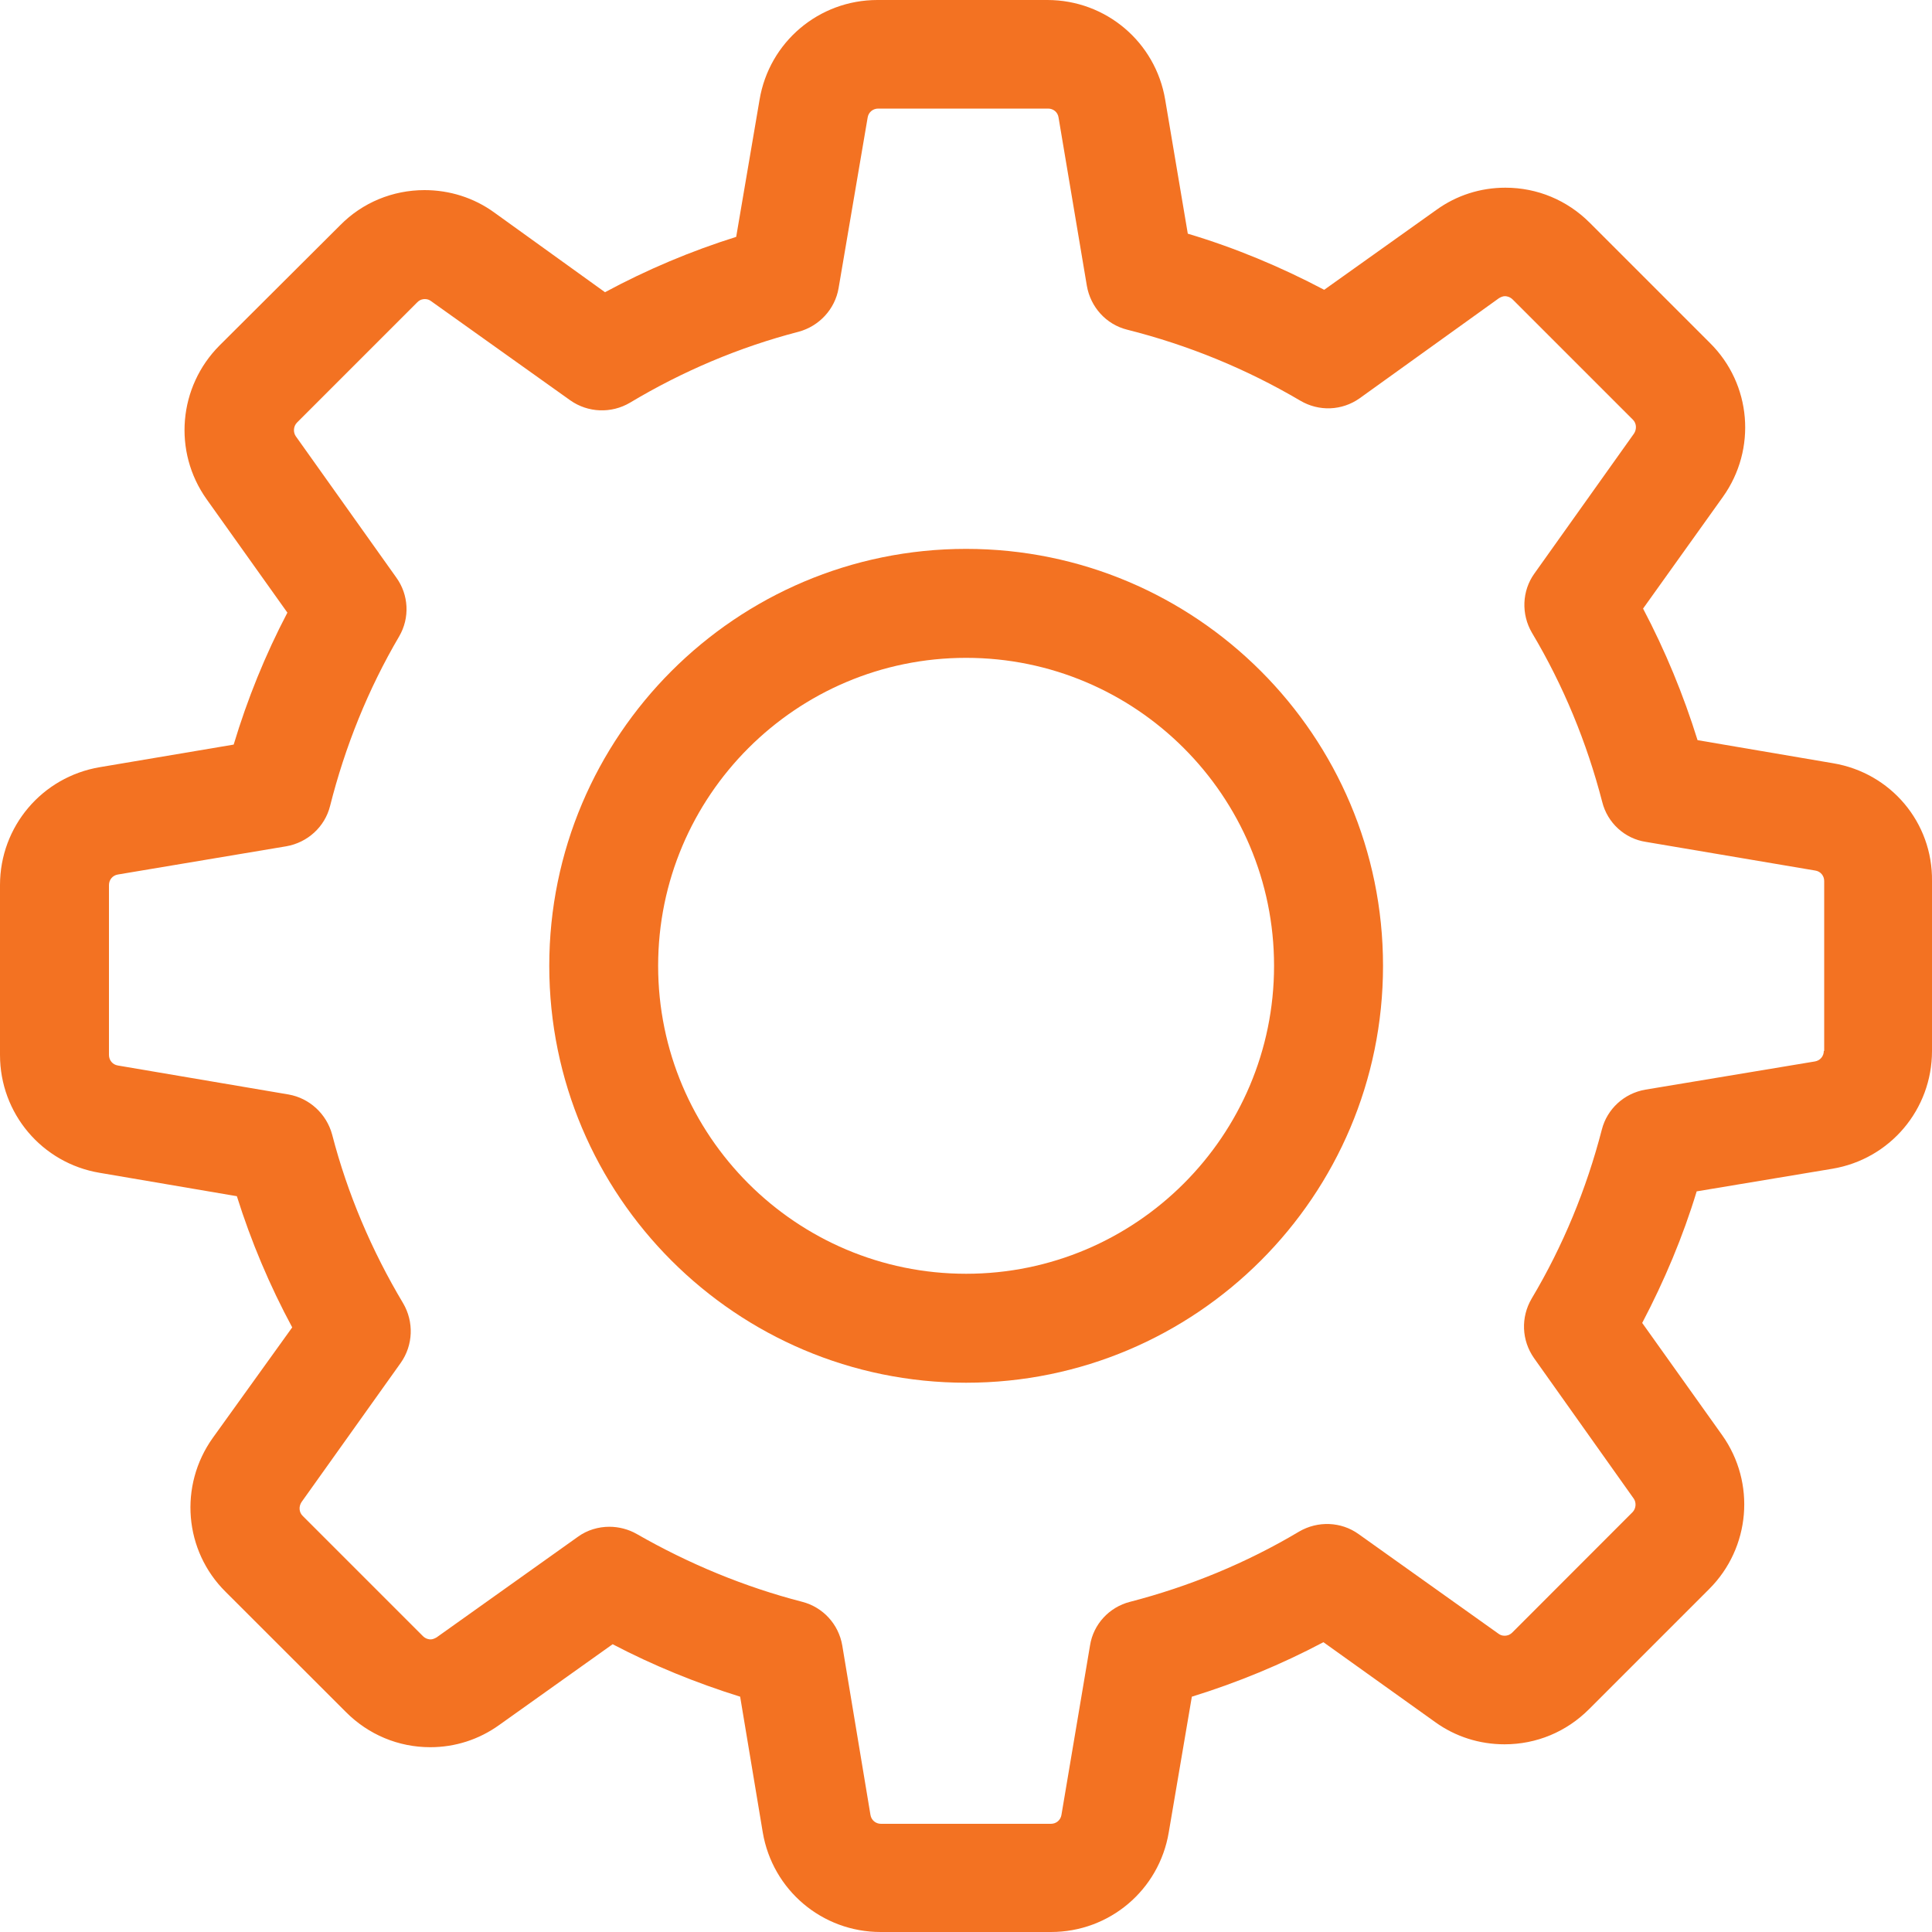
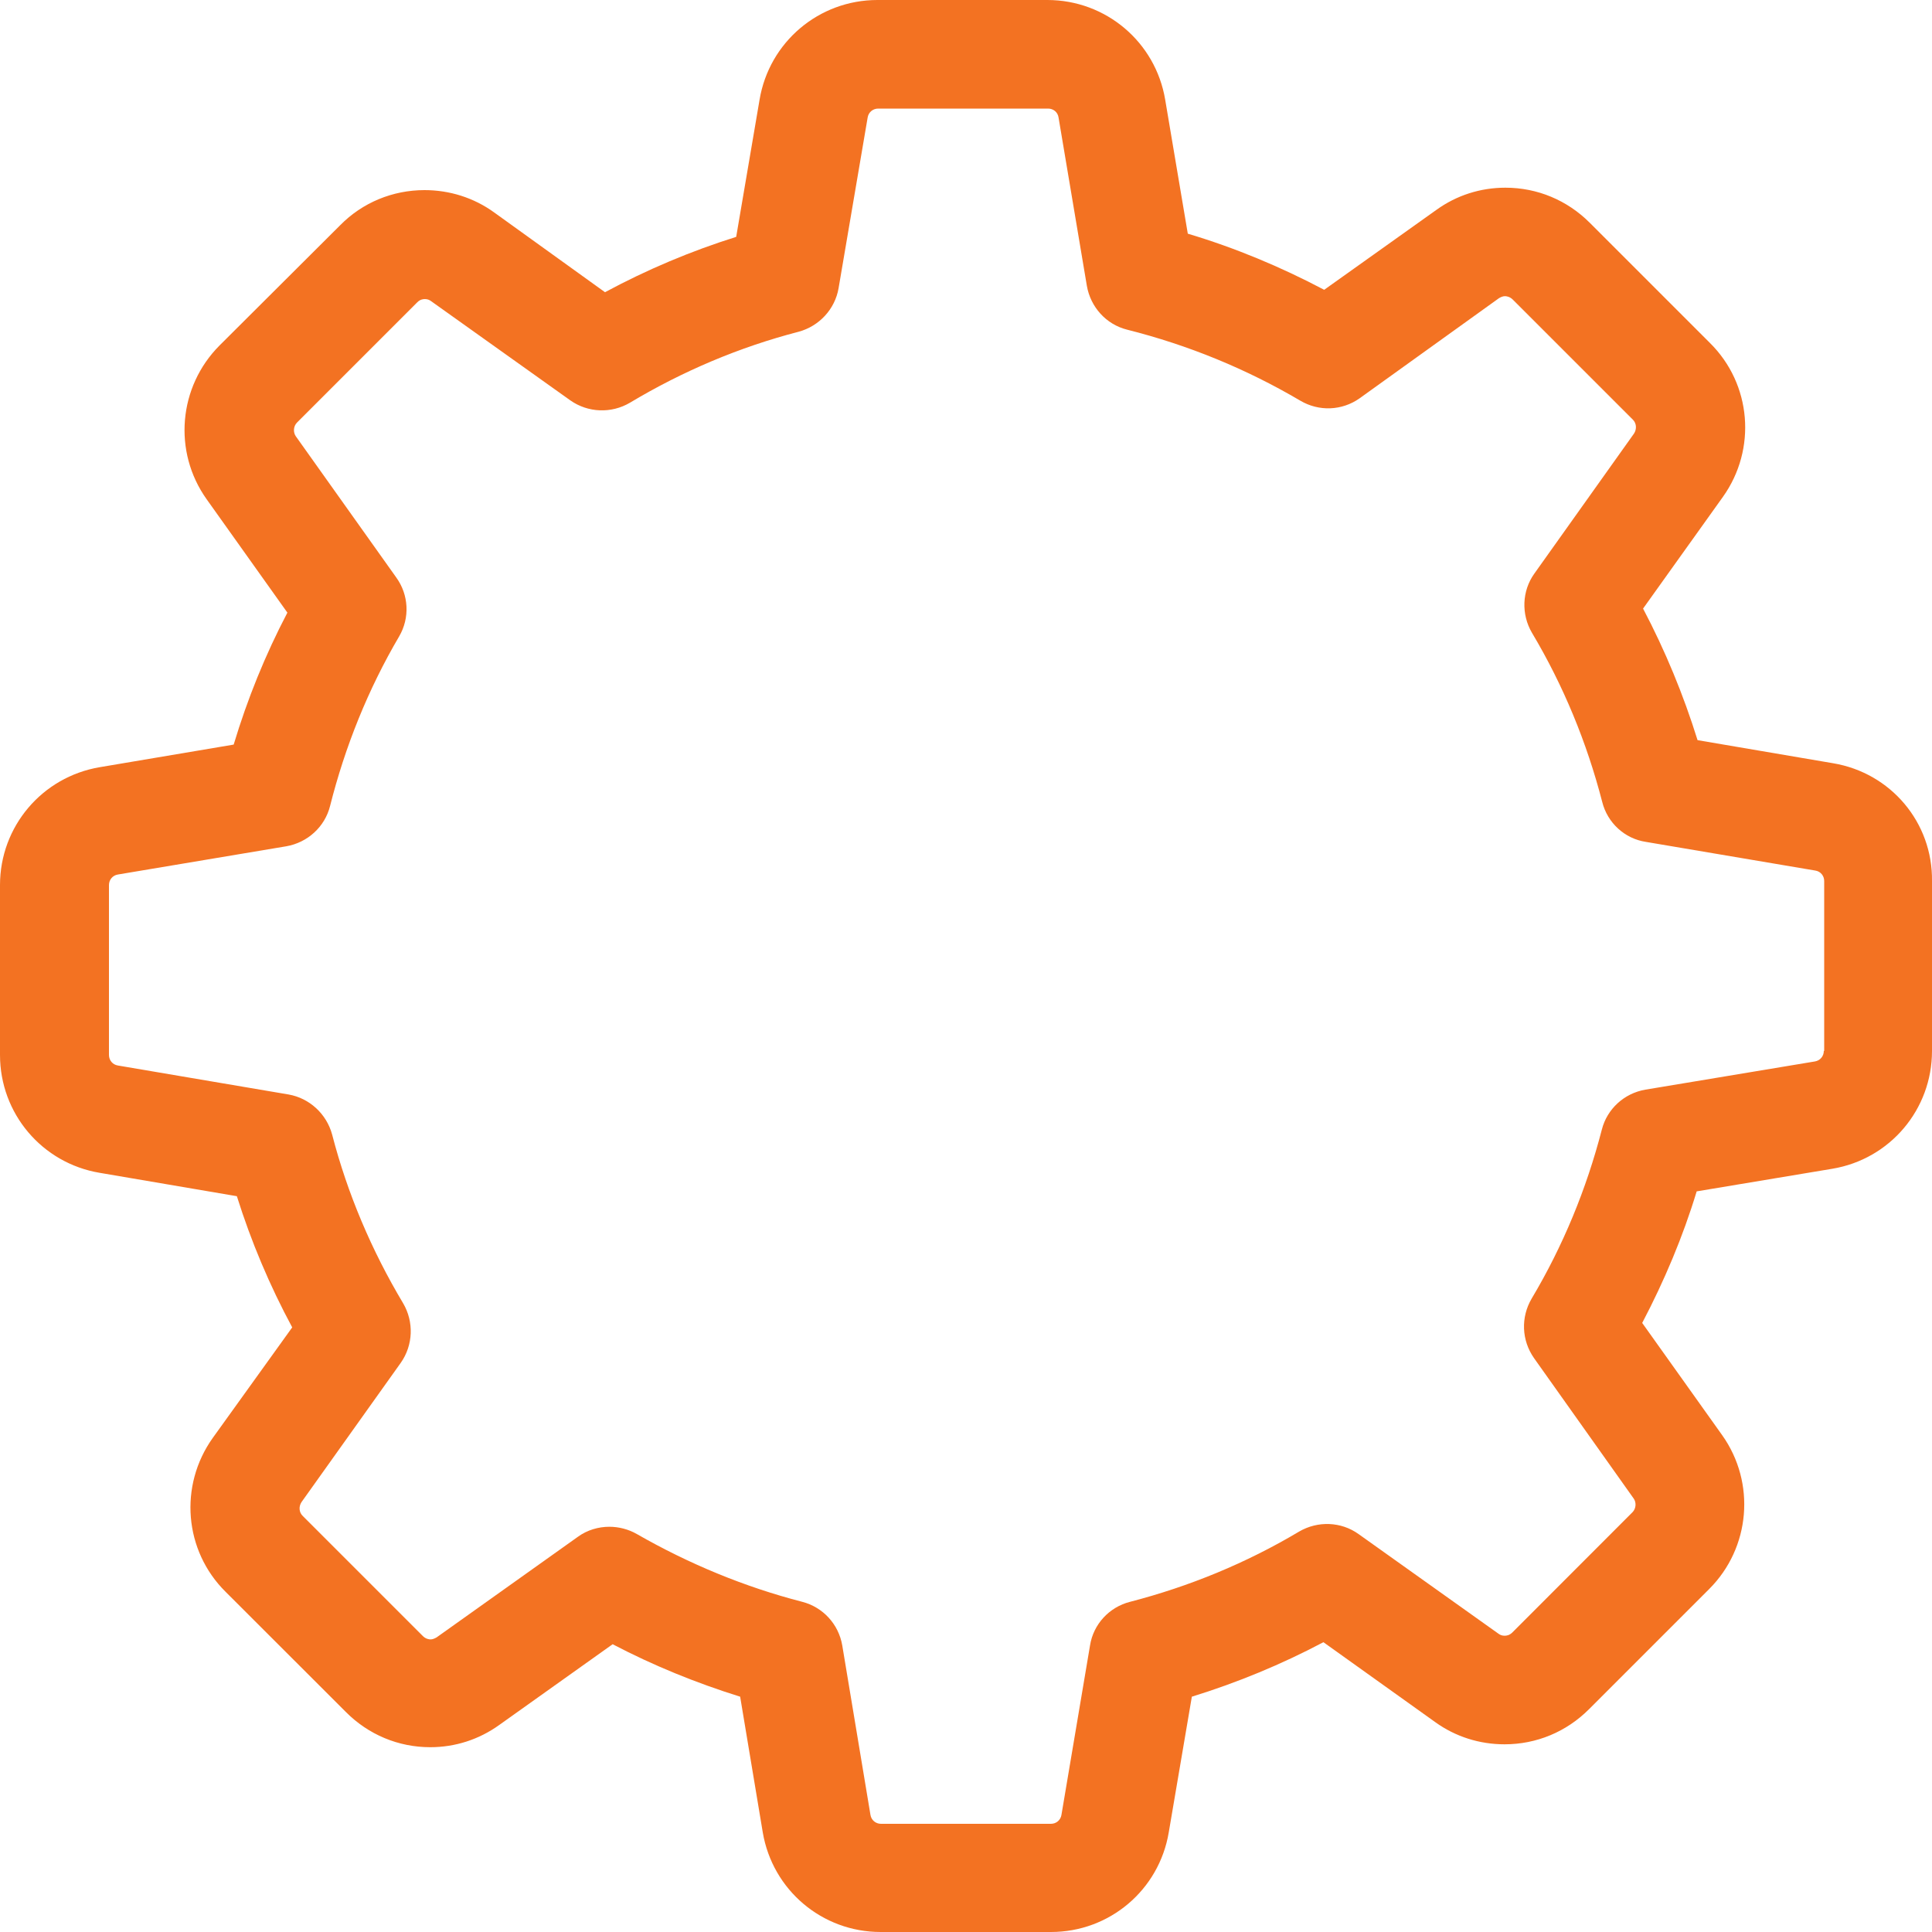
<svg xmlns="http://www.w3.org/2000/svg" width="20" height="20" viewBox="0 0 20 20" fill="none">
  <path fill-rule="evenodd" clip-rule="evenodd" d="M17.573 7.662L18.976 7.901C19.574 8.001 20.008 8.515 20 9.121V10.88C20 11.485 19.566 11.999 18.968 12.099L17.564 12.333C17.422 12.801 17.23 13.257 17 13.695L17.828 14.857C18.178 15.35 18.12 16.023 17.694 16.449L16.449 17.694C16.215 17.928 15.906 18.057 15.575 18.057C15.316 18.057 15.066 17.978 14.857 17.827L13.7 17C13.265 17.23 12.81 17.418 12.338 17.564L12.099 18.968C11.999 19.566 11.485 20 10.88 20H9.116C8.511 20 7.997 19.566 7.896 18.968L7.662 17.564C7.207 17.422 6.764 17.242 6.342 17.021L5.168 17.857C4.959 18.007 4.713 18.087 4.454 18.087C4.124 18.087 3.814 17.957 3.581 17.723L2.335 16.478C1.905 16.052 1.851 15.379 2.202 14.886L3.025 13.741C2.791 13.307 2.599 12.851 2.452 12.383L1.032 12.141C0.435 12.041 0 11.527 0 10.921V9.162C0 8.557 0.435 8.043 1.032 7.942L2.419 7.708C2.561 7.236 2.745 6.781 2.975 6.342L2.139 5.168C1.788 4.675 1.847 4.003 2.273 3.576L3.522 2.331C3.752 2.097 4.065 1.968 4.395 1.968C4.654 1.968 4.905 2.047 5.114 2.198L6.263 3.025C6.697 2.791 7.153 2.599 7.621 2.452L7.863 1.032C7.963 0.435 8.477 0 9.083 0H10.842C11.448 0 11.962 0.435 12.062 1.032L12.296 2.419C12.785 2.565 13.257 2.762 13.708 3L14.869 2.173C15.078 2.022 15.325 1.943 15.584 1.943C15.914 1.943 16.223 2.072 16.457 2.306L17.702 3.551C18.132 3.977 18.187 4.65 17.836 5.143L17.009 6.3C17.238 6.735 17.426 7.19 17.573 7.662ZM18.788 10.988C18.842 10.979 18.88 10.934 18.88 10.879H18.884V9.12C18.884 9.066 18.846 9.02 18.792 9.012L17.037 8.715C16.82 8.682 16.64 8.519 16.586 8.301C16.427 7.687 16.185 7.098 15.859 6.551C15.746 6.359 15.755 6.116 15.884 5.937L16.916 4.487C16.945 4.441 16.941 4.382 16.904 4.345L15.659 3.1C15.629 3.071 15.596 3.066 15.579 3.066C15.558 3.066 15.537 3.075 15.517 3.087L14.075 4.123C13.891 4.253 13.653 4.261 13.461 4.148C12.901 3.818 12.3 3.572 11.669 3.413C11.451 3.359 11.289 3.179 11.251 2.958L10.958 1.216C10.95 1.161 10.904 1.124 10.85 1.124H9.091C9.037 1.124 8.991 1.161 8.982 1.216L8.681 2.983C8.644 3.2 8.481 3.376 8.268 3.434C7.654 3.593 7.065 3.843 6.521 4.169C6.329 4.282 6.087 4.274 5.903 4.144L4.462 3.117C4.445 3.104 4.424 3.096 4.399 3.096C4.378 3.096 4.349 3.1 4.32 3.129L3.075 4.374C3.037 4.412 3.033 4.474 3.062 4.516L4.102 5.978C4.232 6.158 4.244 6.396 4.132 6.588C3.81 7.136 3.572 7.729 3.417 8.343C3.363 8.56 3.183 8.723 2.962 8.761L1.22 9.053C1.165 9.062 1.128 9.108 1.128 9.162V10.921C1.128 10.975 1.165 11.021 1.22 11.03L2.987 11.33C3.204 11.368 3.38 11.531 3.438 11.744C3.597 12.358 3.848 12.947 4.173 13.491C4.286 13.683 4.278 13.925 4.148 14.109L3.121 15.55C3.091 15.596 3.095 15.655 3.133 15.692L4.378 16.937C4.407 16.966 4.441 16.971 4.457 16.971C4.478 16.971 4.499 16.962 4.52 16.95L5.982 15.909C6.079 15.838 6.196 15.805 6.308 15.805C6.404 15.805 6.505 15.83 6.592 15.88C7.131 16.189 7.708 16.428 8.305 16.582C8.518 16.637 8.681 16.812 8.719 17.033L9.011 18.788C9.02 18.843 9.066 18.88 9.12 18.88H10.879C10.933 18.88 10.979 18.843 10.988 18.788L11.284 17.033C11.318 16.816 11.481 16.637 11.698 16.582C12.312 16.423 12.901 16.181 13.448 15.855C13.641 15.742 13.883 15.751 14.063 15.88L15.512 16.912C15.529 16.925 15.55 16.933 15.575 16.933C15.596 16.933 15.625 16.929 15.655 16.9L16.899 15.655C16.937 15.617 16.941 15.554 16.912 15.513L15.88 14.059C15.751 13.875 15.742 13.637 15.855 13.444C16.181 12.897 16.423 12.308 16.582 11.694C16.636 11.481 16.812 11.318 17.033 11.28L18.788 10.988Z" fill="#F37222" />
-   <path fill-rule="evenodd" clip-rule="evenodd" d="M5.686 9.998C5.686 7.617 7.62 5.682 10.001 5.682C12.383 5.682 14.317 7.617 14.317 9.998C14.317 12.38 12.383 14.314 10.001 14.314C7.62 14.314 5.686 12.38 5.686 9.998ZM6.813 9.998C6.813 11.757 8.242 13.186 10.001 13.186C11.76 13.186 13.189 11.757 13.189 9.998C13.189 8.239 11.76 6.81 10.001 6.81C8.242 6.81 6.813 8.239 6.813 9.998Z" fill="#F37222" />
</svg>